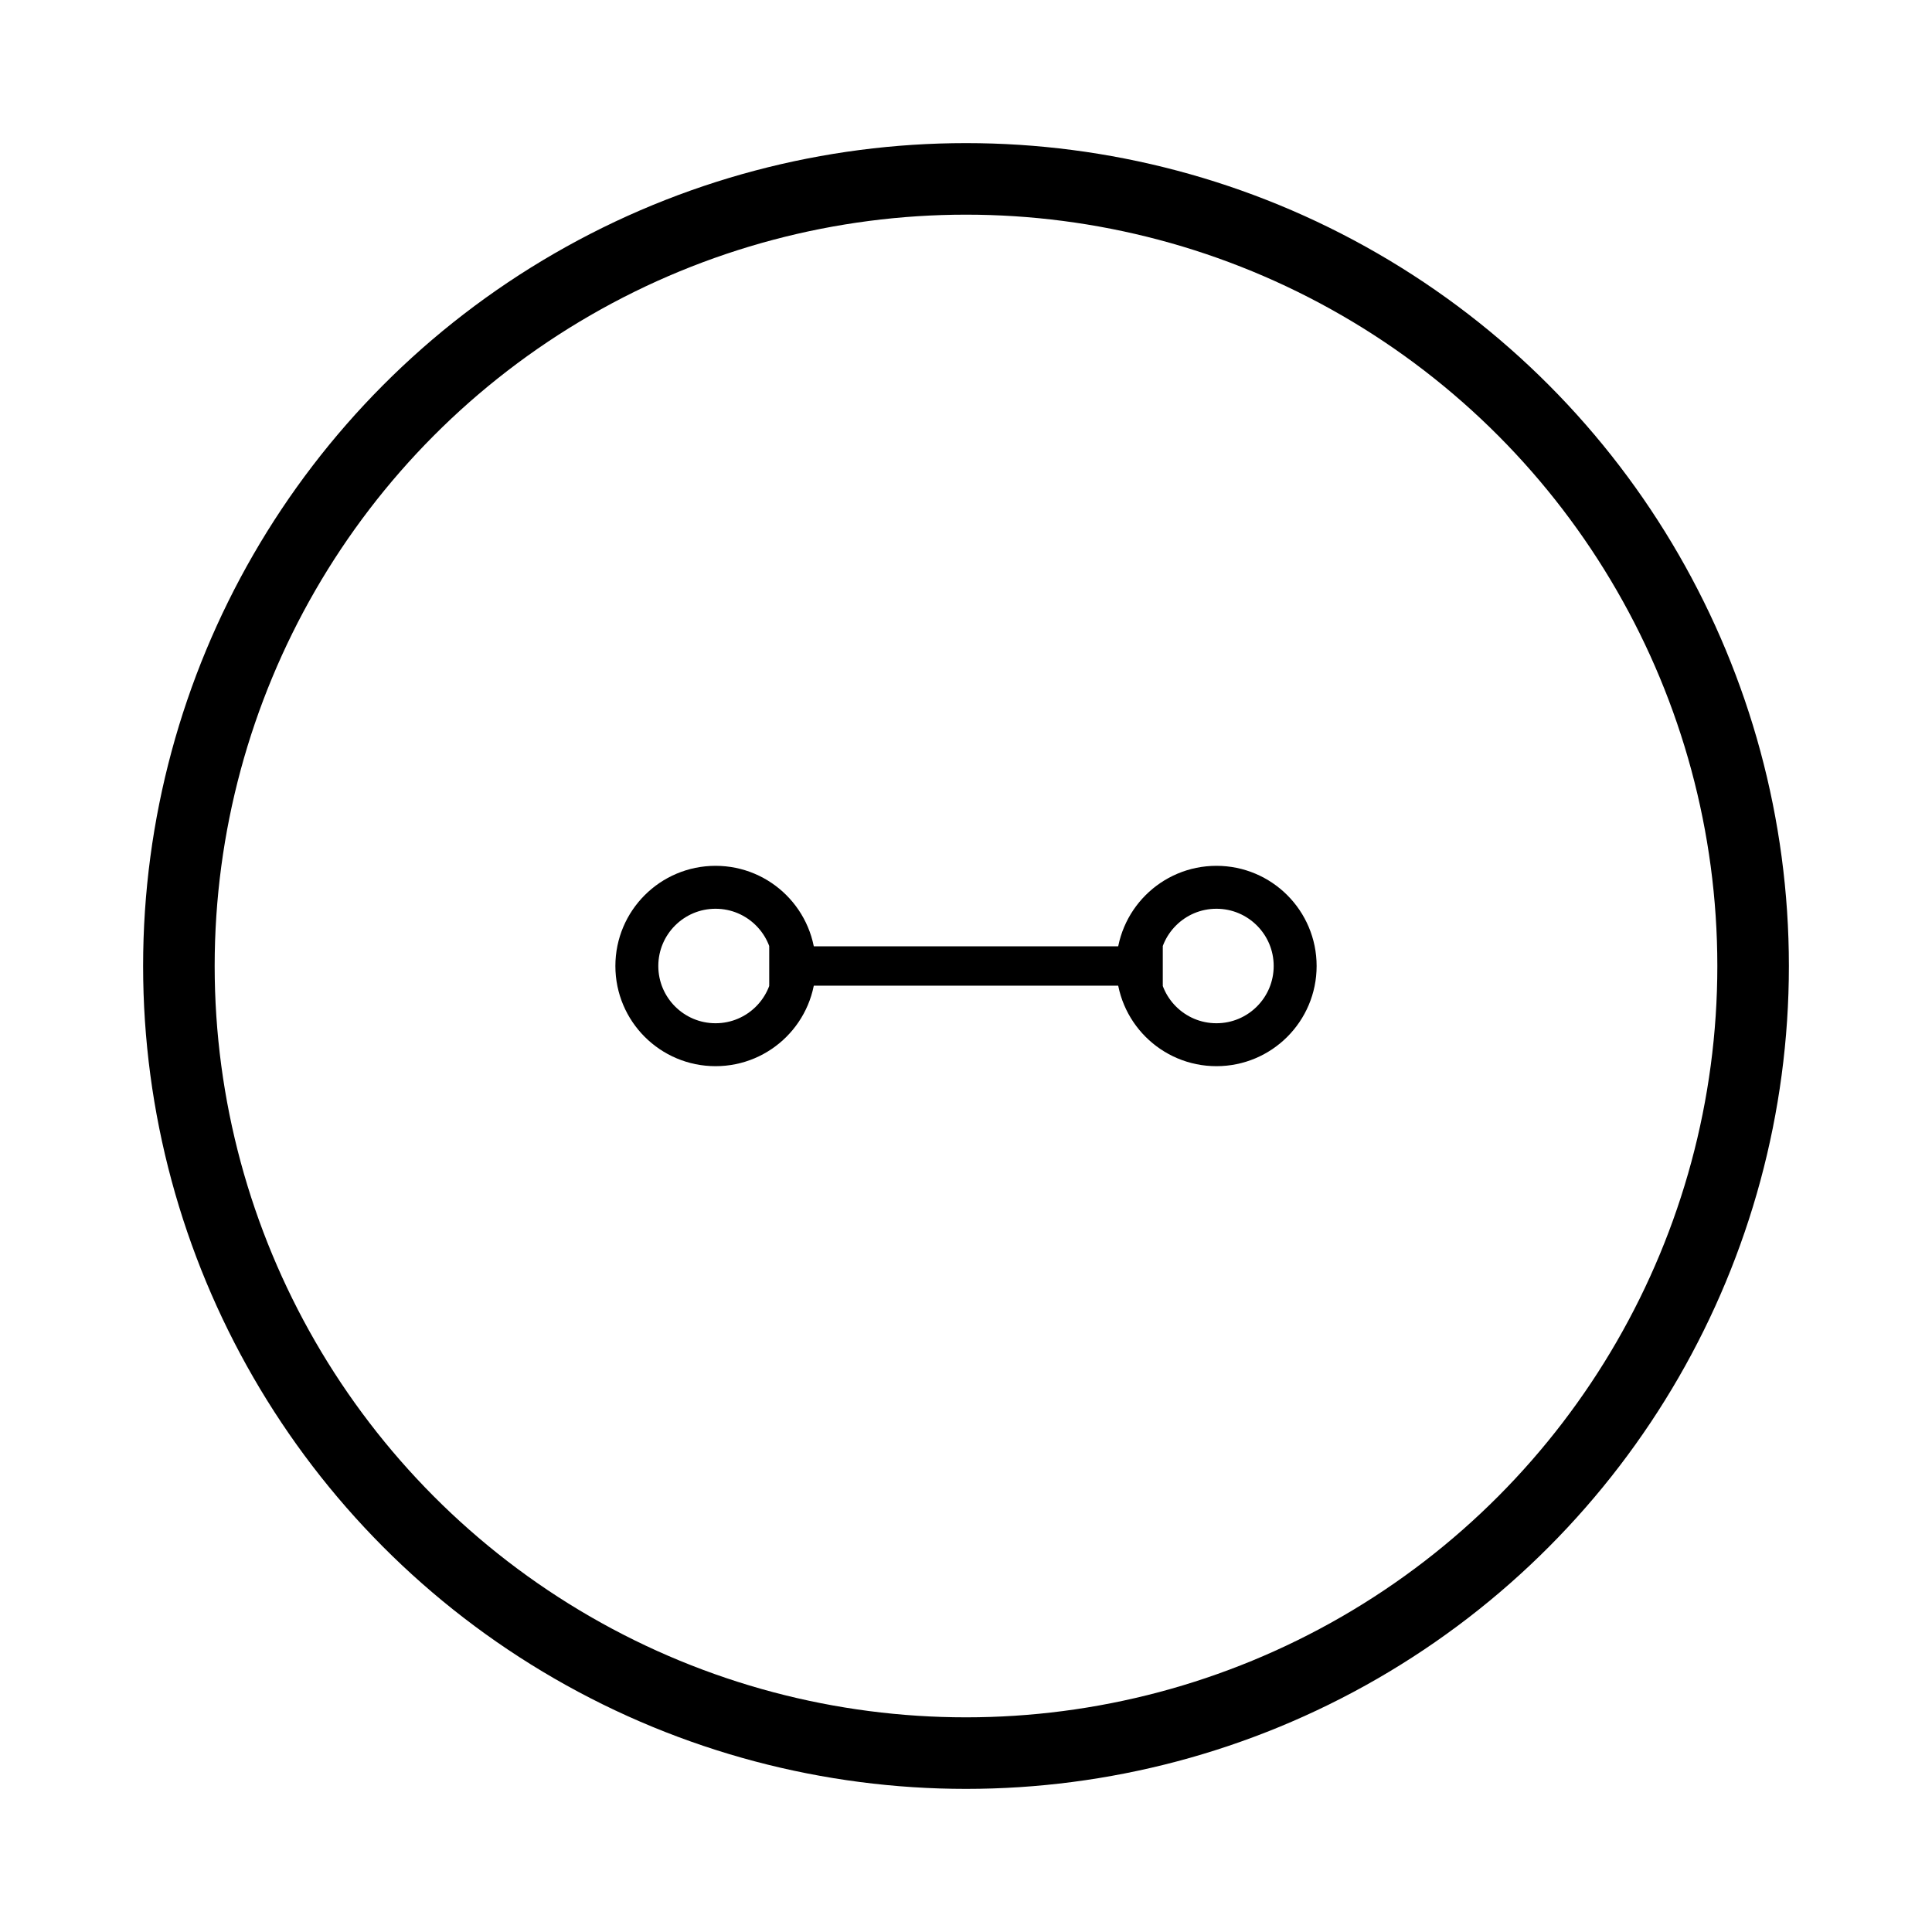
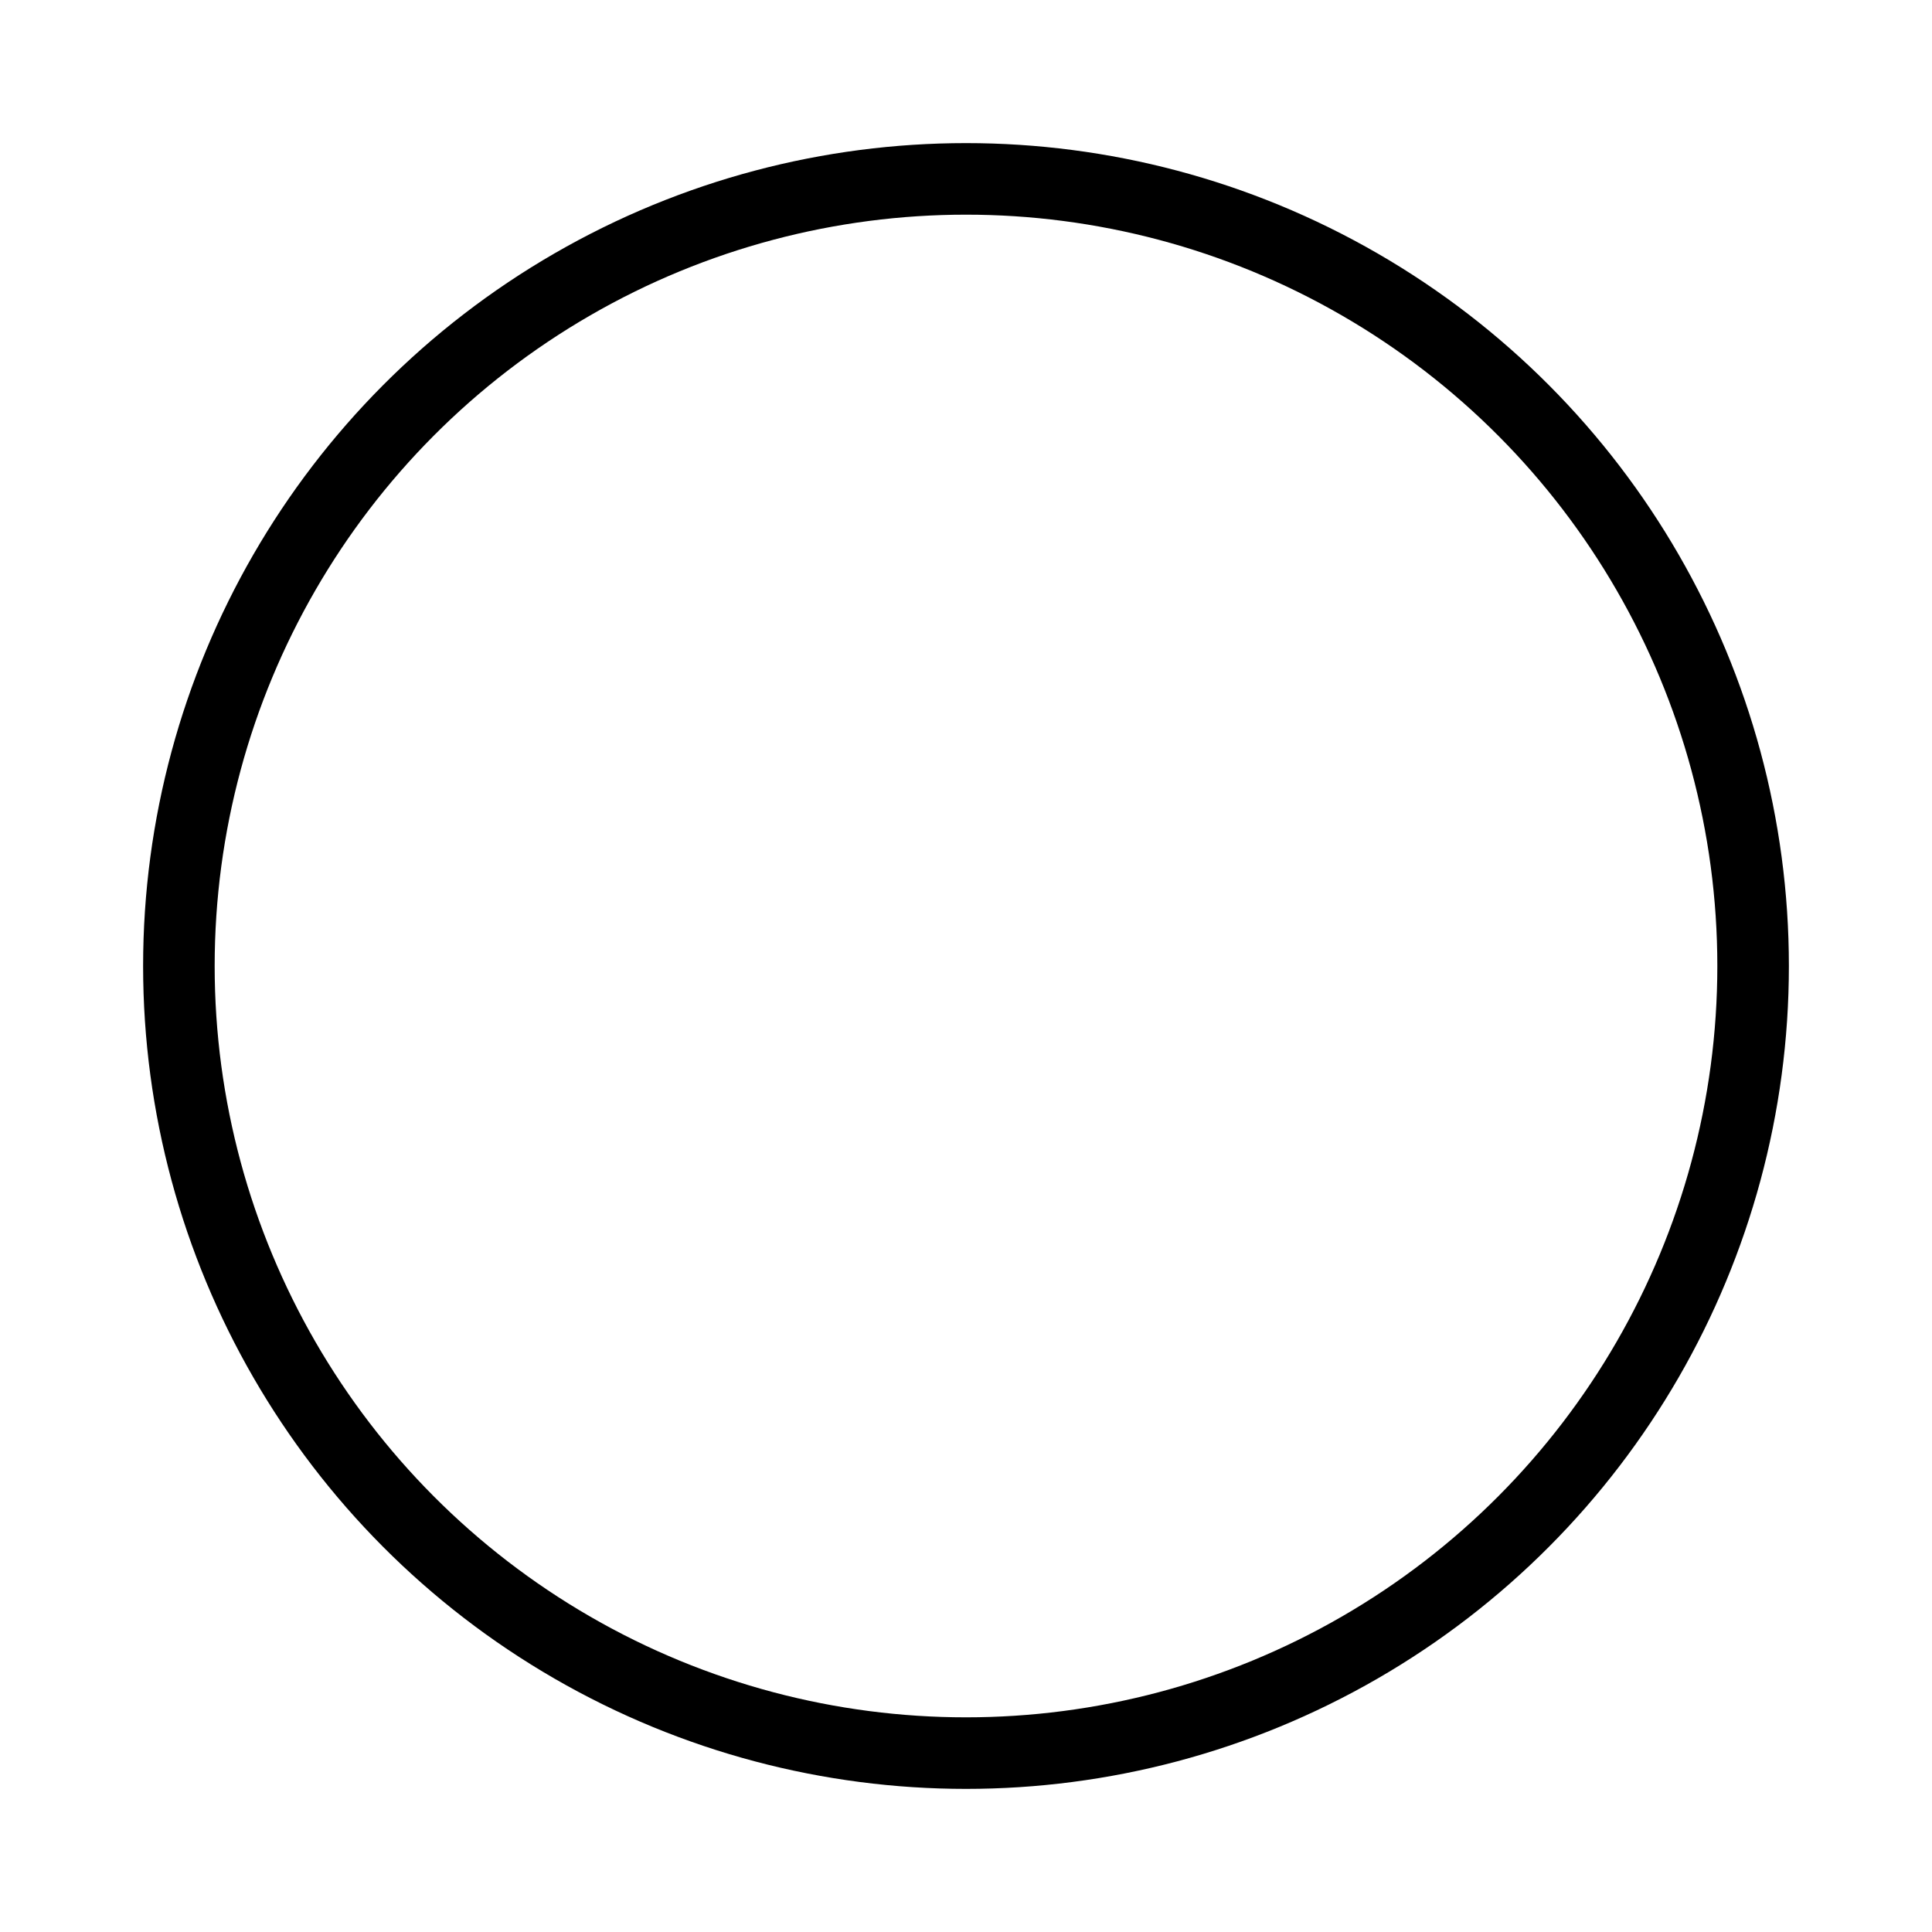
<svg xmlns="http://www.w3.org/2000/svg" width="54" height="54" viewBox="0 0 54 54" fill="none">
  <circle cx="27" cy="27" r="22" stroke="#000" stroke-width="2" fill="none" />
-   <circle cx="20" cy="27" r="2.2" stroke="#000" stroke-width="1.2" fill="none" />
-   <circle cx="34" cy="27" r="2.2" stroke="#000" stroke-width="1.2" fill="none" />
-   <line x1="21.5" y1="27" x2="32.5" y2="27" stroke="#000" stroke-width="1.1" />
</svg>